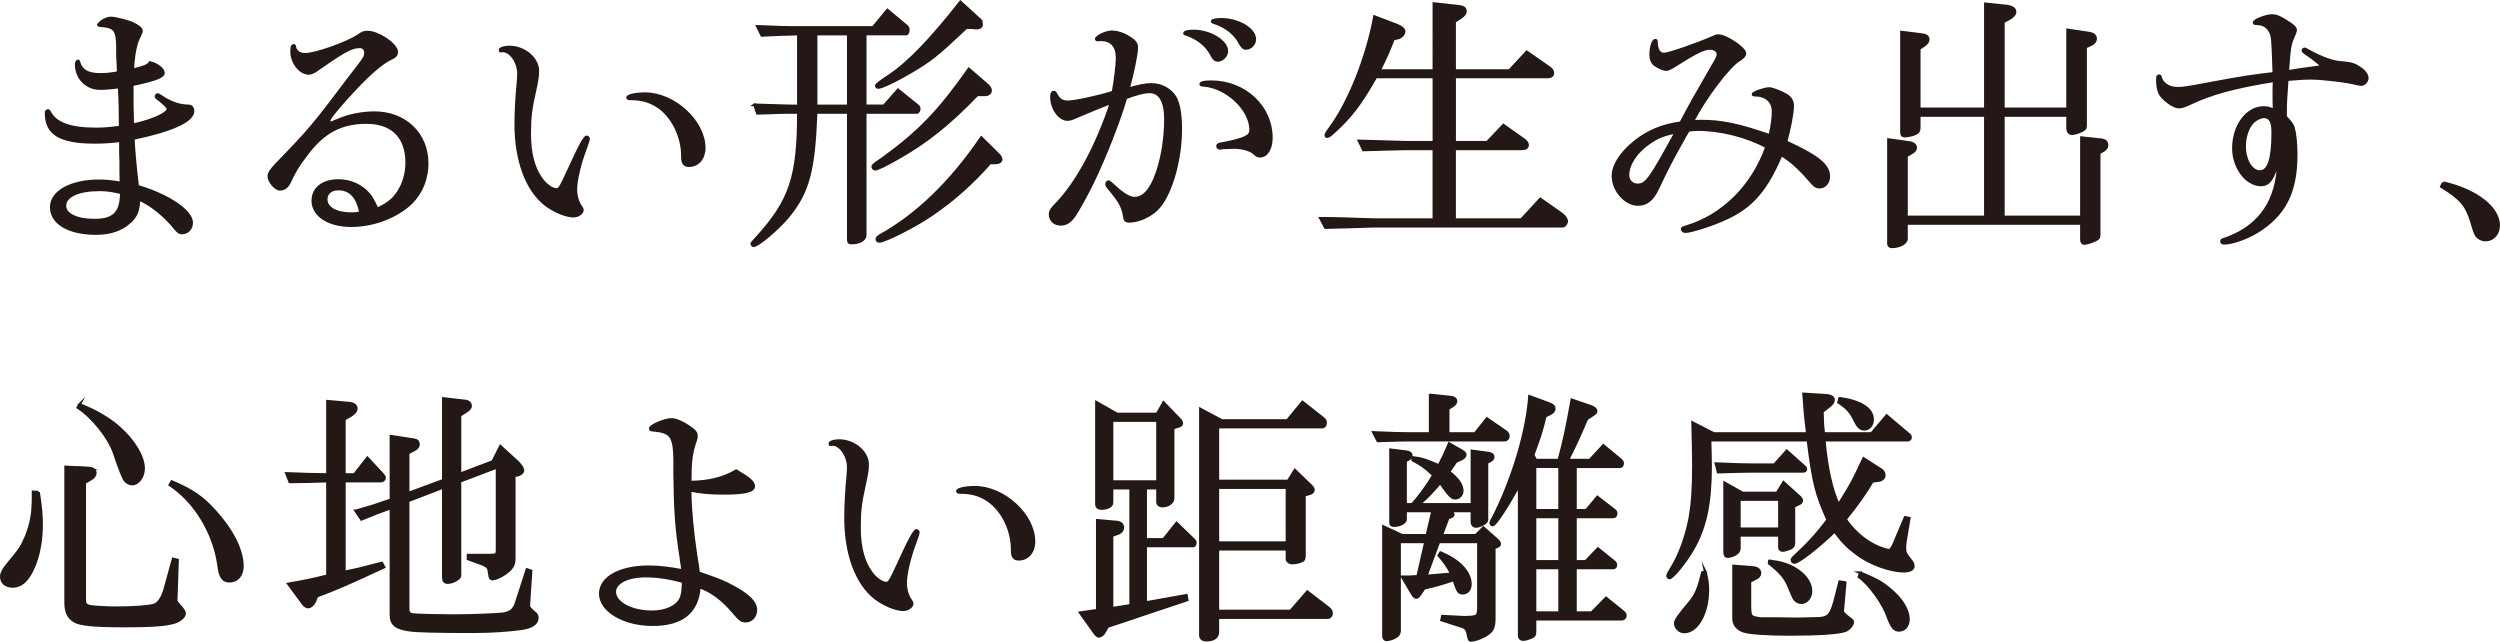
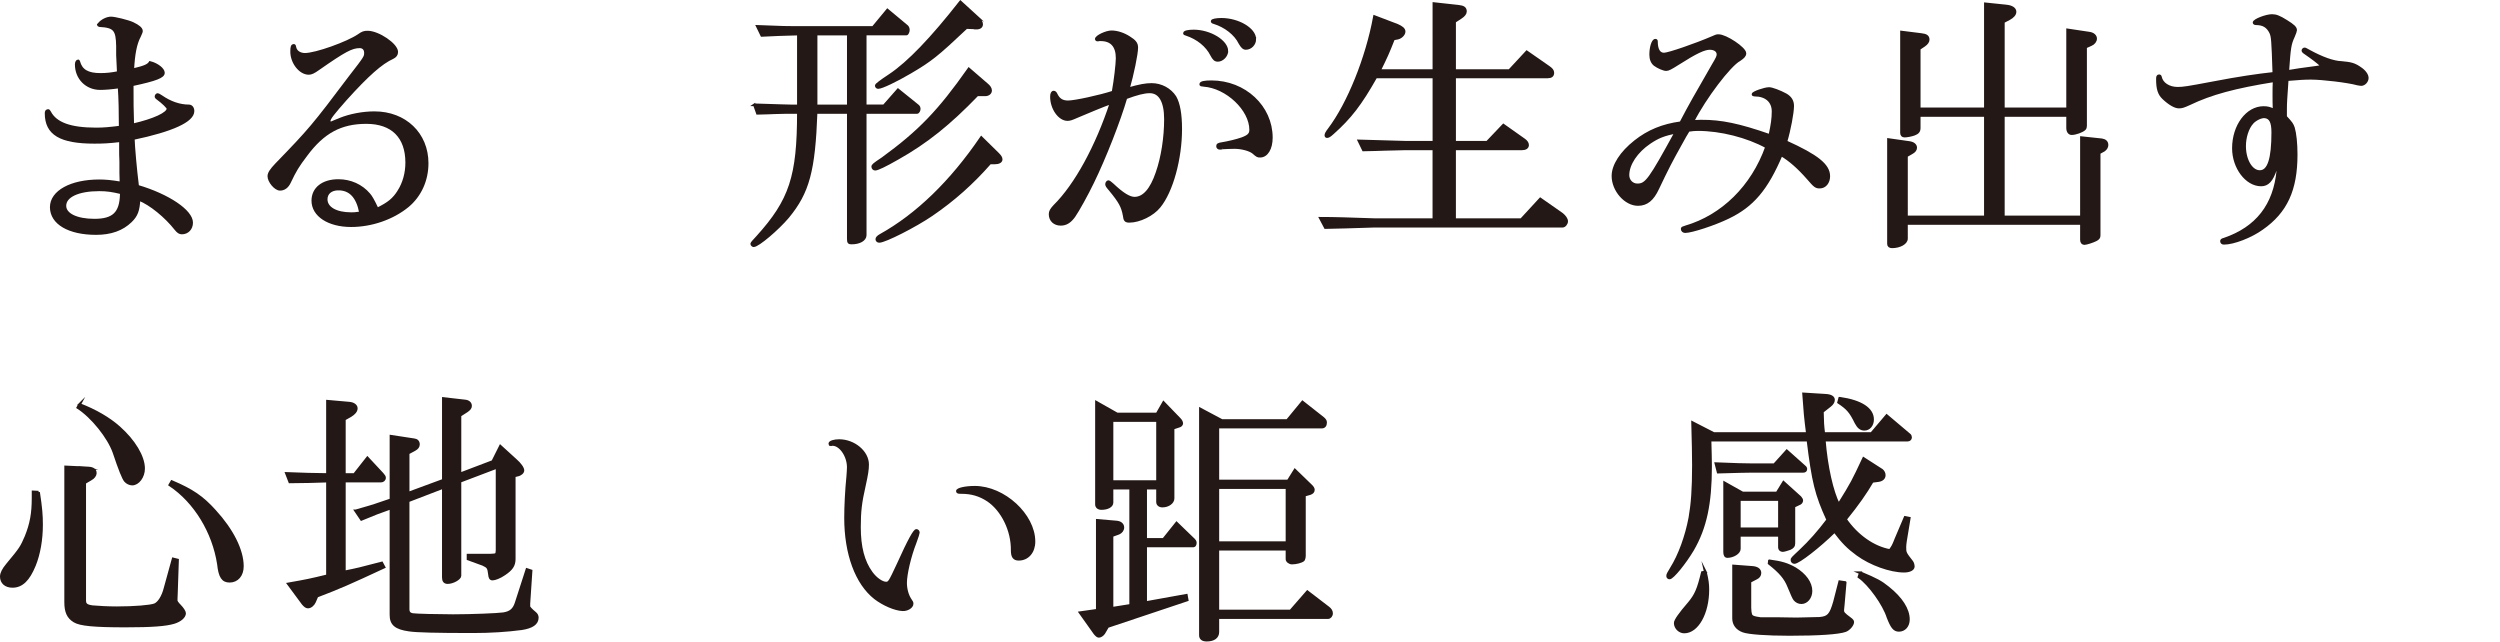
<svg xmlns="http://www.w3.org/2000/svg" id="b" data-name="レイヤー 2" width="368.414" height="94.567" viewBox="0 0 368.414 94.567">
  <defs>
    <style>
      .d {
        fill: #231815;
        stroke: #231815;
        stroke-miterlimit: 10;
        stroke-width: .4px;
      }
    </style>
  </defs>
  <g id="c" data-name="text">
    <g>
      <path class="d" d="M17.797,25.449v-1.64c-.04-.72-.04-1.32-.04-1.76v-1.32c-1.72.2-2.56.24-3.84.24-4.999,0-7.119-1.24-7.119-4.279,0-.28.08-.4.32-.4.04,0,.08.04.2.24.88,1.68,3.04,2.479,6.839,2.479,1.16,0,1.96-.08,3.56-.279,0-2.12-.04-4.239-.16-5.919-1.12.16-2.12.239-2.799.239-2,0-3.519-1.52-3.519-3.559,0-.28.12-.52.28-.52.04,0,.04.04.08.12.36,1.32,1.32,1.88,3.199,1.88.92,0,1.6-.08,2.64-.28l-.04-.88c-.04-.92-.08-1.52-.08-1.68v-1.319c-.04-2.44-.44-2.92-2.64-3.04-.12-.04-.2-.08-.2-.12,0,0,.04-.04.08-.04,0-.04.04-.08.08-.12.4-.48,1.16-.84,1.72-.84.56,0,2.519.48,3.199.8.84.4,1.28.76,1.28,1.12,0,.12-.04.24-.28.76-.6,1.12-.88,2.679-1,4.959,1.72-.4,2.28-.64,2.56-1.08,1.08.28,1.96,1,1.96,1.52,0,.56-1.04,1-4.6,1.76,0,2.8,0,3.519.08,5.919,3.16-.72,5.199-1.68,5.199-2.399,0-.2-.68-.88-1.56-1.52-.16-.12-.2-.16-.2-.28s.12-.28.24-.28c.08,0,.12.04.519.28,1.32.92,2.72,1.399,4.08,1.399.36,0,.6.32.6.76,0,1.44-3.079,2.839-8.798,4.04.04,1.239.32,4.519.64,7.039,4.479,1.32,7.958,3.639,7.958,5.359,0,.88-.6,1.52-1.44,1.52-.32,0-.56-.16-.88-.56-1.48-1.88-3.719-3.719-5.439-4.399-.08,1.64-.36,2.4-1.24,3.24-1.24,1.2-2.919,1.799-5.079,1.799-3.999,0-6.599-1.52-6.599-3.879,0-2.28,2.92-3.879,7.079-3.879.84,0,1.8.08,3.199.32l-.04-1.52ZM17.877,28.408c-1.32-.319-2.12-.44-3.239-.44-3.12,0-5.079.92-5.079,2.359,0,1.28,1.72,2.12,4.359,2.12,2.8,0,3.879-1.04,3.959-3.759v-.28Z" />
      <path class="d" d="M58.78,28.169c.76-1.2,1.16-2.68,1.16-4.2,0-3.799-2.12-5.919-5.959-5.919-3.759,0-6.359,1.4-8.878,4.799-1.24,1.64-1.6,2.239-2.439,3.999-.32.68-.8,1.04-1.4,1.04-.68,0-1.64-1.16-1.64-1.92,0-.44.32-.92,1.08-1.72,4.96-5.119,5.439-5.679,10.918-12.957,2.239-2.879,2.239-2.919,2.239-3.519,0-.52-.32-.88-.84-.88-1.2,0-2.239.56-6.079,3.24-.72.519-1.08.68-1.44.68-1.28,0-2.519-1.6-2.519-3.199,0-.72.08-.92.32-.92.08,0,.12.04.16.32.12.6.72 1,1.48 1,1.6,0,6.279-1.68,7.919-2.799.56-.4.8-.48,1.32-.48,1.56,0,4.279,1.84,4.279,2.92,0,.399-.2.64-.6.84-1.68.76-3.679,2.519-6.959,6.159-1.799,2.04-2.399,2.799-2.399,3.16,0,.12.12.32.24.32.04,0,.12-.04.2-.08q.04,0,1.16-.48c1.48-.6,3.359-.96,5.079-.96,4.519,0,7.759,3.12,7.759,7.439,0,2.519-1.04,4.799-2.879,6.319-2.2,1.8-5.319,2.88-8.319,2.88-3.319,0-5.639-1.52-5.639-3.68,0-1.8,1.48-2.959,3.759-2.959,1.76,0,3.399.72,4.519,2.04q.4.44,1.08,1.88.04.08.12.28c1.72-.84,2.44-1.44,3.2-2.639ZM49.861,27.849c-1.08,0-1.8.6-1.8,1.52,0,1.28,1.44,2.12,3.679,2.12.36,0,.6,0,1.08-.08.08,0,.2,0,.32-.04-.44-2.359-1.52-3.519-3.279-3.519Z" />
-       <path class="d" d="M74.015,7.492c-.08.04-.16.04-.16.04-.08,0-.16-.08-.16-.16,0-.24.64-.44,1.36-.44,2.2,0,4.199,1.68,4.199,3.519,0,.76-.12,1.48-.48,3.12-.56,2.439-.72,3.799-.72,6.119,0,2.919.56,5.079,1.76,6.719.64.88,1.56,1.52,2.16,1.52.48,0,.56-.16,1.76-2.72,1.68-3.719,2.439-5.039,2.719-5.039.16,0,.28.16.28.32q0,.16-.48,1.48c-.8,2.04-1.4,4.679-1.4,5.919,0,.96.28,1.88.68,2.479.24.36.28.4.28.6,0,.48-.72.92-1.4.88-1.12-.04-2.839-.8-4.039-1.72-2.76-2.159-4.359-6.519-4.359-11.798,0-1.76.12-4.119.32-6.079.04-.56.08-1.04.08-1.399,0-1.68-1.16-3.359-2.32-3.359h-.08ZM92.972,14.571c-.36,0-.48-.04-.48-.2,0-.28,1.16-.56,2.56-.56,4.279,0,8.719,4.08,8.719,7.998,0,1.52-.92,2.6-2.24,2.6-.68,0-.96-.36-.96-1.32.04-2.919-1.44-5.919-3.559-7.359-1.2-.8-2.44-1.16-3.919-1.16h-.12Z" />
      <path class="d" d="M111.18,15.451c3.479.12,5.279.16,5.359.16h1.12V5.013c-2.719.08-3.159.08-5.399.2l-.64-1.32c4.199.16,4.239.16,5.359.16h11.678l2.12-2.56,2.879,2.399c.12.12.2.32.2.52,0,.28-.16.6-.28.6h-6.079v10.598h2.76l2.08-2.359,2.879,2.32c.16.12.24.28.24.48,0,.24-.16.519-.32.519h-7.639v18.077c0,.68-.84,1.16-2,1.16-.4,0-.48-.08-.48-.64v-18.597h-4.759c-.32,8.599-1.16,11.758-4.159,15.398-1.52,1.8-4.399,4.239-5.039,4.239-.12,0-.28-.16-.28-.28q0-.12.84-1c4.879-5.399,6.039-8.919,6.039-18.357h-1.12c-.4,0-1.24,0-2.399.04-.4.04-1.32.04-2.519.08l-.44-1.24ZM125.017,15.61V5.013h-4.759v10.598h4.759ZM145.414,12.451c.36.28.56.6.56.88,0,.36-.32.64-.8.64h-1.16c-4.12,4.279-7.519,6.999-11.718,9.358-1.879,1.08-2.999,1.6-3.319,1.6-.2,0-.36-.16-.36-.36,0-.2.12-.32,1.44-1.2,5.439-3.959,8.359-6.998,12.718-13.197l2.639,2.279ZM143.814,2.373c.64.56.84.88.84,1.2,0,.4-.32.6-.92.56-.04,0-.16,0-.28-.04l-1.04-.04c-4.359,4.119-5.279,4.839-8.278,6.599-2.04,1.2-4.199,2.24-4.719,2.24-.16,0-.28-.12-.28-.28q0-.2,2-1.52c2.759-1.84,6.199-5.439,10.398-10.799l2.28,2.08ZM147.054,22.689c.32.32.479.56.479.8,0,.32-.36.52-.96.52h-.68c-2.56,2.919-5.319,5.399-8.599,7.639-2.399,1.64-6.878,3.919-7.718,3.919-.2,0-.36-.12-.36-.32,0-.16.16-.359.52-.56,5.399-2.999,10.438-7.879,14.877-14.398l2.44,2.399Z" />
      <path class="d" d="M162.034,5.853c-.16.04-.28.04-.32.04-.08,0-.16-.08-.16-.12,0-.4,1.48-1.08,2.239-1.08.84,0,1.8.32,2.6.84.84.52,1.12.88,1.12,1.48,0,.96-.64,3.999-1.24,6.079,1.68-.479,2.56-.64,3.439-.64,1.4,0,2.72.72,3.439,1.84.56.96.84,2.56.84,4.719,0,4.399-1.32,9.199-3.159,11.438-.96,1.2-2.919,2.16-4.399,2.16-.56,0-.68-.16-.76-.84-.24-1.32-.6-2-2.04-3.759-.48-.56-.56-.68-.56-.88,0-.16.16-.36.24-.36.12,0,.28.12.64.44,1.48,1.399,2.479,2,3.239,2,1.36,0,2.48-1.28,3.32-3.759.8-2.28,1.24-5.239,1.24-7.879,0-2.6-.8-4.039-2.32-4.039-.84,0-1.919.28-3.519.88-.96,3.319-3.119,8.838-4.879,12.438-.84,1.76-2.2,4.199-2.76,4.999-.6.84-1.2,1.2-1.96,1.2-.92,0-1.56-.6-1.56-1.48,0-.4.16-.68.64-1.2,3.16-3.119,6.239-8.799,8.358-15.237-1.24.44-3.439,1.359-5.039,2.04-.8.36-1.08.44-1.4.44-1.2,0-2.359-1.64-2.359-3.359,0-.44.12-.68.32-.68.16,0,.28.12.4.399.36.72.88,1.04,1.72,1.04,1,0,4.679-.8,6.639-1.44.32-1.72.6-4.199.6-5,0-1.799-.84-2.719-2.439-2.719h-.16ZM180.791,7.532c0,.68-.68,1.359-1.319,1.359-.4,0-.6-.2-.92-.8-.68-1.359-2.04-2.479-3.759-3.039-.2-.04-.24-.08-.24-.16,0-.2.6-.32,1.36-.32,2.399,0,4.879,1.52,4.879,2.96ZM180.151,21.81c-.2.04-.32.04-.4.04-.16,0-.32-.12-.32-.28,0-.239.08-.319.6-.399.96-.16,2.16-.44,2.959-.72,1-.36,1.32-.68,1.32-1.32,0-2.999-3.519-6.318-6.919-6.559-.4-.04-.44-.04-.44-.16,0-.24.52-.36,1.56-.36,4.919,0,8.838,3.679,8.838,8.239,0,1.6-.68,2.72-1.64,2.72-.36,0-.4,0-1.04-.56-.519-.399-1.68-.72-2.759-.72-.32,0-1.68.04-1.76.08ZM184.91,5.772c0,.72-.6,1.359-1.32,1.359-.32,0-.56-.24-.88-.8-.64-1.319-2.12-2.479-3.799-2.999-.2-.04-.28-.12-.28-.2,0-.16.64-.28,1.359-.28,2.48,0,4.919,1.44,4.919,2.92Z" />
      <path class="d" d="M211.313,21.93h-4.119c-.36,0-1.52.04-3.279.08-.44.04-1.6.04-2.999.08l-.64-1.32c3.04.08,4.599.12,6.919.2h4.119v-9.639h-8.559c-2.279,4.04-3.799,5.999-6.359,8.279-.44.399-.64.519-.84.519-.12,0-.16-.08-.16-.2,0-.16.08-.359.479-.88,2.84-3.759,5.559-10.478,6.679-16.597l3.359,1.279c.64.28,1,.56,1,.92,0,.4-.44.84-.92.96l-.64.12c-.84,2.12-1,2.479-2.08,4.679h8.039V.533l3.64.4c.72.08 1.0.28 1.0.76,0,.279-.24.6-.68.88l-.92.6v7.239h8.079l2.56-2.759,3.16,2.199c.48.32.68.56.68.88,0,.4-.24.6-.76.6h-13.718v9.639h4.799l2.399-2.519,2.999,2.12c.36.24.56.52.56.8,0,.36-.32.56-.8.56h-9.959v10.438h9.838l2.8-3.04,3.199,2.24c.4.319.68.72.68,1.04,0,.36-.32.72-.6.72h-27.795c-3.16.12-5.559.16-7.159.2l-.72-1.359c1.919,0,4.519.08,7.878.2h8.838v-10.438Z" />
      <path class="d" d="M250.737,17.851c2.919,0,5.479.519,10.079,2.119.36-1.64.479-2.56.479-3.559,0-1.48-1.04-2.4-2.719-2.4-.16,0-.24-.04-.24-.12,0-.239,1.72-.84,2.36-.84.44,0,1.6.44,2.479.92.68.4,1,.92,1,1.64,0,1-.48,3.56-1,5.279,4.599,2.08,6.319,3.439,6.319,5.079,0,.92-.56,1.6-1.32,1.6-.56,0-.72-.12-1.72-1.279-1.399-1.6-2.679-2.72-3.959-3.479-2.16,5.079-4.239,7.519-7.839,9.238-1.96.96-5.359,2.08-6.319,2.08-.24,0-.44-.16-.44-.4,0-.12.08-.16.48-.28,5.479-1.6,9.878-5.959,11.958-11.798-2.84-1.56-6.759-2.56-10.119-2.56-.519,0-.8.04-1.399.12-.24.44-.44.72-.48.8l-.8,1.44c-1.2,2.16-1.76,3.2-3.24,6.319-.76,1.64-1.64,2.359-2.919,2.359-1.84,0-3.679-2.079-3.679-4.199,0-1.56,1.2-3.439,3.279-5.079,1.92-1.52,4.04-2.399,6.719-2.759,1.44-2.759,2.08-3.839,4.719-8.439.64-1.08.76-1.319.76-1.64,0-.519-.479-.88-1.2-.88-.84,0-2.04.56-4.679,2.24-1.08.68-1.44.88-1.76.88-.36,0-1.2-.36-1.68-.72-.4-.32-.6-.84-.6-1.48,0-1.08.32-2.119.68-2.119.12,0,.16.04.16.16,0,1.24.4,1.879,1.12,1.879.68,0,4.719-1.399,7.119-2.439.52-.24.64-.28.92-.28,1.08,0,3.879,1.879,3.879,2.6,0,.32-.2.56-.8.96-1.44.76-5.119,5.6-6.879,9.079l1.28-.04ZM243.098,21.01c-1.96,1.32-3.199,3.199-3.199,4.799,0,.8.6,1.44,1.399,1.44,1.32,0,1.84-.76,5.679-7.759-1.72.32-2.64.68-3.879,1.52Z" />
      <path class="d" d="M280.943,31.968h11.638v-14.957h-9.759v1.839c0,.48-.2.72-.72.92-.44.16-1.08.28-1.44.28-.28,0-.44-.16-.44-.479V4.732l2.88.36c.76.08,1.04.279,1.04.76,0,.28-.2.56-.6.84l-.72.479v8.879h9.759V.573l3.079.32c.8.08,1.28.4,1.28.84,0,.36-.28.72-.88,1.04l-.84.44v12.838h9.479V4.413l3.2.48c.56.08.919.4.919.8,0,.36-.28.72-.68.88l-.8.36v11.598c0,.2-.04.36-.16.479-.32.32-1.32.68-1.879.68-.36,0-.6-.32-.6-.84v-1.839h-9.479v14.957h11.518v-11.678l2.999.32c.48.08.76.32.76.76,0,.28-.16.56-.44.76l-.72.399v12.158c0,.32-.12.48-.52.68-.4.2-1.359.52-1.64.52-.28,0-.44-.2-.44-.56v-2.399h-25.795v2.24c0,.64-.96,1.2-2.12,1.2-.36,0-.52-.16-.52-.44v-15.357l3.08.44c.56.08.92.36.92.76,0,.28-.2.56-.6.76l-.76.44v8.998Z" />
      <path class="d" d="M342.251,9.772c-.8-.72-1.44-1.2-2.479-1.919-.32-.2-.4-.32-.4-.4,0-.12.12-.24.24-.24s.16.04.6.28c1.96,1.08,3.639,1.68,4.839,1.72,1.44.12,1.96.28,2.8.88.6.399 1.0.96 1,1.399,0,.48-.44.96-.88.96-.12,0-.32-.04-.56-.08-1.44-.4-5.199-.84-6.839-.84-.92,0-1.68.04-3.519.2-.2,2.919-.24,3.399-.24,4.319v1.16c.879.96.96,1.08,1.16,1.64.24.8.4,2.28.4,3.919,0,5.199-1.48,8.438-5.039,10.918-1.68,1.2-4.199,2.16-5.599,2.16-.24,0-.36-.12-.36-.32,0-.12.08-.2.4-.28,4.799-1.64,7.439-4.999,7.918-10.158l-.36-.12c-.56,1.64-1.16,2.28-2.12,2.28-2.16,0-4.079-2.56-4.079-5.399,0-3.319,2-5.999,4.439-5.999.56,0,.92.08,1.56.4-.04-1.04-.04-1.44-.04-2.36,0-.84,0-1.079.04-1.999-5.759.92-9.318,1.879-12.477,3.399-.88.399-1.12.479-1.56.479-.56,0-1.399-.479-2.279-1.319-.64-.6-.88-1.36-.88-2.76,0-.4.04-.52.24-.52.12,0,.16.04.2.2.2.96,1.24,1.64,2.519,1.64.84,0,1.4-.08,5.199-.8,3.959-.76,6.479-1.119,8.998-1.399-.16-4.999-.2-5.439-.48-6.039-.44-.88-1.08-1.28-2.16-1.28-.16,0-.28-.08-.28-.16,0-.36,1.8-1.04,2.64-1.04.56,0,1.04.16,2.12.84,1.04.64,1.36.96,1.36,1.32q0,.16-.32.919c-.52,1.12-.6,1.64-.84,5.159l.52-.08,1.24-.2,2.359-.32,1-.16ZM331.893,18.09c-.68.76-1.12,2.12-1.12,3.439,0,2.08 1,3.759,2.239,3.759,1.32,0,1.92-1.84,1.92-5.799,0-1.52-.36-2.2-1.2-2.28-.52-.04-1.36.36-1.84.88Z" />
-       <path class="d" d="M360.055,26.929c4.879,1.12,8.159,3.68,8.159,6.319,0,1.199-.84,2.119-1.919,2.119-.48,0-.96-.2-1.28-.56q-.32-.4-.8-2.16c-.8-2.479-1.52-3.319-4.439-5.159l.28-.56Z" />
      <path class="d" d="M5.679,72.531c.36,2.36.44,3.4.44,4.799,0,2.16-.36,4.279-1.04,5.959-.88,2.16-1.879,3.119-3.239,3.119-1,0-1.64-.56-1.64-1.44,0-.48.28-1.04.88-1.76,2-2.399,2.08-2.56,2.759-4.119.76-1.88,1.04-3.439,1.04-5.679v-.919l.8.04ZM13.038,68.972c.64.04 1.0.28 1.0.72,0,.36-.24.68-.68.92l-.88.519v17.357c0,.6.28.8,1.12.92.84.08,2.32.16,3.6.16,2.64,0,4.959-.2,5.599-.44.6-.24,1.2-1.16,1.52-2.399l1.2-4.359.64.16-.16,4.759c-.04.76-.04,1.24-.04,1.24.04.16.2.4.48.68.48.48.76.96.76,1.16,0,.519-.64,1.08-1.56,1.359-1.2.36-3.199.52-7.159.52-4.639,0-6.679-.2-7.519-.72-.919-.56-1.28-1.359-1.28-2.799v-19.917l3.36.16ZM11.718,59.613c2.279.88,4.319,2.039,5.839,3.399,2.2,1.96,3.6,4.279,3.6,6.039,0,1.199-.8,2.279-1.68,2.279-.36,0-.76-.2-1-.48q-.44-.48-1.68-4.199c-.8-2.24-3.2-5.239-5.319-6.599l.24-.44ZM25.316,70.971c2.999,1.28,4.479,2.28,6.319,4.319,2.6,2.84,4.079,5.799,4.079,8.159,0,1.319-.76,2.199-1.879,2.199-1,0-1.44-.64-1.64-2.519-.72-4.719-3.439-9.198-7.159-11.678l.28-.48Z" />
      <path class="d" d="M48.263,59.133l3.159.28c.64.04,1.08.36,1.08.76,0,.4-.32.76-.84,1.08l-.92.519v8.159h1.48l1.92-2.44,2.2,2.36c.24.28.32.399.32.56,0,.28-.24.48-.52.48h-5.399v13.398c2-.4,2.16-.44,5.519-1.32l.32.601c-5.159,2.399-6.519,2.999-9.878,4.279l-.36.84c-.2.44-.6.76-.96.76-.24,0-.44-.16-.72-.48l-2.16-2.919c2.72-.48,3.12-.56,5.759-1.2v-13.957l-2.68.08-2.879.04-.48-1.24c2.959.12,3.399.12,6.039.16v-10.799ZM52.422,75.29c2.68-.76,3.12-.919,5.199-1.64v-9.358l3.399.52c.4.04.64.279.64.68,0,.32-.2.56-.56.76l-.96.519v5.919l5.199-1.919v-12.038l3.159.359c.52.04.84.32.84.72,0,.28-.16.48-.56.76l-1,.64v8.639l4.839-1.84,1.12-2.24,2.24,2.04c.64.56,1.08,1.16,1.08,1.52,0,.28-.36.601-.8.68l-.48.12v12.238c0,.96-.4,1.52-1.48,2.24-.64.44-1.36.72-1.72.72-.28,0-.4-.2-.44-.68-.12-1-.2-1.12-.96-1.48l-2.2-.8v-.56h3.319c.88-.04.92-.04.96-.68v-12.278l-5.479,2.08v13.918c0,.4-1.04,1-1.8,1-.44,0-.64-.24-.64-.76v-13.278l-5.199,2v15.957c0,.48.2.72.68.8.36.08,3.919.16,5.959.16,2.68,0,6.599-.16,7.399-.28,1.04-.16,1.56-.6,1.88-1.56l1.6-4.96.6.2-.32,4.799v.44q0,.24.92,1c.2.16.32.399.32.64,0,.88-.76,1.399-2.319,1.64-2.12.28-4.56.44-7.159.44-5.479,0-8.359-.08-9.398-.24-2-.28-2.68-.88-2.68-2.24v-15.757c-1.92.68-2.24.8-4.359,1.68l-.84-1.24Z" />
-       <path class="d" d="M101.705,72.691c0,2.08.36,5.959.88,9.318.2,1.16.24,1.44.36,2.4,2.56.88,3.759,1.319,5.039,2.039,2.32,1.24,3.399,2.32,3.399,3.439,0,.92-.64,1.64-1.48,1.64-.6,0-.88-.2-1.76-1.239-1.6-1.92-3.32-3.2-5.079-3.8-.28,3.72-2.56,5.56-6.879,5.56-4.239,0-7.719-2.04-7.719-4.56,0-2.359,2.879-3.959,7.159-3.959,1.44,0,2.879.16,4.999.56-.16-.92-.24-1.64-.28-1.92-.68-4.359-.84-6.679-.92-12.357.08-5.639-.2-6.159-3.359-6.439-.16-.04-.24-.08-.24-.239,0-.4,2.16-1.32,3.119-1.32.6,0,1.6.4,2.519,1.04.96.64,1.16.92,1.16,1.399,0,.28-.04.44-.24,1-.52,1.52-.68,2.88-.68,5.799,2.799-.04,4.879-.56,6.799-1.68,1.96,1.16,2.56,1.68,2.56,2.28,0,.72-1.28,1.04-4.359,1.04-2.04,0-3.359-.12-4.999-.44v.44ZM100.705,85.729c-1.96-.56-3.839-.84-5.559-.84-2.68,0-4.559.96-4.559,2.32,0,1.64,2.439,2.959,5.479,2.959,2,0,3.6-.72,4.199-1.84.28-.56.36-1.08.4-2.199l.04-.4Z" />
      <path class="d" d="M122.612,65.492c-.08.04-.16.04-.16.04-.08,0-.16-.08-.16-.16,0-.24.64-.44,1.36-.44,2.2,0,4.199,1.68,4.199,3.519,0,.76-.12,1.48-.48,3.12-.56,2.439-.72,3.799-.72,6.119,0,2.919.56,5.079,1.76,6.719.64.88,1.56,1.52,2.16,1.52.48,0,.56-.16,1.76-2.72,1.68-3.719,2.439-5.039,2.719-5.039.16,0,.28.16.28.32q0,.16-.48,1.48c-.8,2.04-1.4,4.679-1.4,5.919,0,.96.28,1.88.68,2.479.24.36.28.4.28.6,0,.48-.72.92-1.4.88-1.12-.04-2.839-.8-4.039-1.72-2.76-2.159-4.359-6.519-4.359-11.798,0-1.76.12-4.119.32-6.079.04-.56.08-1.04.08-1.399,0-1.68-1.16-3.359-2.32-3.359h-.08ZM141.568,72.571c-.36,0-.48-.04-.48-.2,0-.28,1.16-.56,2.56-.56,4.279,0,8.719,4.08,8.719,7.998,0,1.52-.92,2.6-2.24,2.6-.68,0-.96-.36-.96-1.32.04-2.919-1.44-5.919-3.559-7.359-1.2-.8-2.44-1.16-3.919-1.16h-.12Z" />
      <path class="d" d="M161.708,89.928v-13.237l2.799.24c.6.04.96.36.96.8,0,.36-.24.68-.6.84l-1,.36v10.718l2.759-.44v-17.277h-2.759v2.12c0,.519-.64.88-1.56.88-.44,0-.72-.24-.72-.6v-15.038l3.04,1.72h5.879l.96-1.68,2.359,2.439c.2.2.32.44.32.64,0,.16-.2.36-.44.4l-.84.28v10.358c0,.6-.72,1.12-1.56,1.12-.44,0-.72-.24-.72-.6v-2.04h-1.76v7.559h2.64l1.92-2.4,2.359,2.28c.32.28.4.44.4.64,0,.2-.12.44-.24.44h-7.079v8.359l5.999-1.08.12.68-11.718,3.919-.56.96c-.16.24-.48.48-.72.48-.2,0-.36-.16-.6-.44l-2.16-3.039,2.519-.36ZM170.586,70.971v-8.998h-6.719v8.998h6.719ZM180.065,61.973h9.638l2.24-2.72,2.999,2.36c.28.24.4.4.4.64,0,.44-.2.68-.56.68h-15.317v7.958h10.358l1-1.6,2.399,2.32c.2.2.32.399.32.56,0,.28-.16.44-.48.56l-.84.24v8.919c0,.279-.08.519-.16.64-.28.24-1.08.44-1.68.44-.32,0-.72-.279-.72-.56v-1.48h-10.198v9.118h10.718l2.479-2.839,3.08,2.36c.32.239.48.519.48.8,0,.359-.24.64-.52.64h-16.237v2.12c0,.76-.6,1.2-1.64,1.2-.6,0-.92-.24-.92-.72v-33.315l3.16,1.68ZM189.663,79.97v-8.119h-10.198v8.119h10.198Z" />
-       <path class="d" d="M210.762,58.214l3.04.32c.48.04.76.28.76.6,0,.24-.2.48-.56.72l-.6.36v3.68h3.959l1.76-2.2,2.679,1.84c.32.16.48.48.48.76,0,.32-.24.56-.56.56h-13.958c-1.2,0-2.239.04-4.719.12l-.64-1.24c2.799.12,3.919.16,5.359.16h2.999v-5.679ZM206.643,78.89h3.639l.84-3.6h-3.999v1.24c0,.479-.8.92-1.68.92-.36,0-.52-.12-.52-.48v-10.678l2.28.28c.479.04.76.24.76.56,0,.2-.16.44-.4.56l-.44.24v6.399h.96c.76-.72,2.319-2.839,3.159-4.319-1.24-1.16-1.879-1.6-3.04-2.2v-.4c1.28.16,2.04.4,3.839,1.2.72-1.399.84-1.64,1.52-3.239l1.879,1.08c.32.2.48.359.48.56,0,.24-.2.44-.48.6l-.88.4-1.04,1.52c1.36,1.04,1.96,1.92,1.96,2.8,0,.6-.48,1.08-1.04,1.08-.36,0-.64-.2-1.16-.84-.04-.04-.28-.36-.68-.919l-.36-.52c-1.44,1.64-1.52,1.76-3.12,3.2h7.799v-7.878l2.399.319c.48.08.72.24.72.56,0,.24-.16.44-.48.6l-.44.24v8.479c0,.359-1,.92-1.64.92-.32,0-.56-.28-.56-.64v-1.64h-3.24c.36.24.48.4.48.52,0,.16-.16.32-.32.359l-.44.16-.96,2.56h5.04l1.12-1.12,2,1.76c.24.2.4.48.4.64,0,.16-.16.319-.32.359l-.48.2v10.238c0,1.6-.24,2.08-1.44,2.76-.56.32-1.56.64-1.96.64-.28,0-.32-.08-.52-1.12-.08-.44-.36-.76-.72-.88l-3.12-1.0.12-.56,3.16.16c2.04-.04,2.12-.08,2.16-1.44v-9.679h-5.839l-1.879,5.039c1.52-.12,1.839-.16,3.759-.32-.68-1.24-1-1.68-1.88-2.719l.24-.4c2.719,1.08,4.399,2.84,4.399,4.64,0,.76-.44,1.319-1.08,1.319-.64,0-.76-.16-1.36-1.96-2.04.68-2.359.76-4.359,1.24l-.64.92c-.2.32-.36.44-.56.44-.16,0-.36-.2-.6-.6l-1.44-2.439c1.2,0,1.4,0,2.28-.08l1.16-5.079h-3.839v13.038c0,.519-.2.8-.76,1.08-.44.2-.88.32-1.16.32-.24,0-.44-.24-.44-.56v-16.117l2.76,1.279ZM227.72,61.333c-.64,2.56-.8,2.999-1.8,5.719l.4.76h3.399c.8-2.959,1.16-4.679,1.919-8.878l2.8.96c.52.2.76.4.76.68,0,.239-.08.319-.52.6l-.84.56c-1.24,2.88-1.44,3.319-2.799,6.079h3.239l2-2.159,2.52,2.079c.2.16.32.36.32.56,0,.28-.16.48-.4.48h-6.559v6.439h1.6l1.64-1.96,2.479,1.919c.2.16.28.28.28.48,0,.32-.16.519-.44.519h-5.559v6.56h1.52l1.799-1.88,2.48,2c.08.08.16.24.16.4,0,.28-.12.44-.4.44h-5.559v6.599h2.4l2.12-2.16,2.279,1.84c.48.4.56.48.56.76,0,.28-.24.52-.52.52h-12.798v1.759c0,.6-.08.72-.64.96-.4.16-.8.28-1.08.28-.36,0-.6-.24-.6-.56v-22.196c-2.12,3.759-3.56,5.879-3.919,5.879-.16,0-.28-.16-.28-.32q0-.16.64-1.319c2.719-5.519,4.719-12.278,5.079-17.317l2.919,1.08c.52.2.72.4.72.72,0,.32-.16.52-.6.76l-.72.36ZM229.84,75.21v-6.439h-3.64v6.439h3.64ZM229.84,82.73v-6.56h-3.64v6.56h3.64ZM229.84,90.288v-6.599h-3.64v6.599h3.64Z" />
      <path class="d" d="M252.554,63.893h13.798c-.32-2.56-.36-3-.56-5.839l3.2.2c.8.04,1.2.28,1.2.68,0,.28-.2.6-.52.84l-1.12.88c.04,1.64.04,1.879.2,3.24h7.039l2.24-2.64,3.359,2.839c.08.04.16.24.16.36,0,.24-.2.4-.4.4h-12.318c.32,3.999,1.16,7.639,2.12,9.519,2-3.2,2.12-3.479,3.68-6.799l2.679,1.72c.2.16.36.44.36.72,0,.44-.32.72-.84.8l-.92.12c-1,1.72-2.12,3.319-3.959,5.599,1.68,2.439,4.119,4.159,6.559,4.599.4-.56.48-.64.88-1.68l1.359-3.2.6.12-.56,3.399c-.04.32-.08.6-.08.84,0,.84,0,.88,1.04,2.2.12.16.2.48.2.68,0,.399-.56.68-1.36.68-2,0-4.919-1.04-6.879-2.479-1.32-.96-2.16-1.8-3.359-3.399-2.32,2.279-5.319,4.599-5.919,4.599-.2,0-.36-.16-.36-.36s0-.2,1.24-1.36c1.44-1.36,2.679-2.759,4.039-4.559-1.72-3.76-2.16-5.599-2.919-11.758h-14.438c.04,1.76.08,2.72.08,3.879,0,5.479-.76,9.039-2.64,12.278-1.16,1.959-2.959,4.159-3.399,4.159-.16,0-.28-.12-.28-.28,0-.24.08-.36.56-1.16,1.2-1.919,2.2-4.679,2.72-7.439.36-2.079.519-4.199.519-7.759,0-1.6-.04-3.239-.12-6.239l3.119,1.6ZM251.315,84.289c.28,1.2.36,1.76.36,2.6,0,3.479-1.56,6.239-3.479,6.239-.68,0-1.32-.6-1.32-1.32q0-.56,2.04-2.919c1-1.2,1.36-2.04,1.96-4.519l.44-.08ZM263.313,66.452l2.6,2.319c.16.12.2.24.2.36,0,.2-.12.32-.36.32h-7.519q-1.04,0-5.039.12l-.32-1.24c2.679.12,4.479.16,5.359.16h3.24l1.839-2.039ZM256.794,72.651h5.079l.96-1.56,2.44,2.2c.16.2.24.319.24.479s-.12.32-.24.4l-.92.44v5.439c0,.399-.16.6-.6.8-.32.12-.88.28-1.04.28-.28,0-.48-.2-.48-.44v-1.8h-5.919v2c0,.56-.92,1.12-1.76,1.12-.28,0-.4-.24-.4-.68v-10.158l2.64,1.48ZM271.911,85.849l-.28,3.239-.08.8c0,.44.12.56,1.08,1.28.24.16.4.359.4.479,0,.44-.56,1.08-1.08,1.28-1,.359-3.879.56-8.239.56-3.399,0-5.999-.2-6.799-.48-.92-.32-1.44-1-1.44-1.879v-7.719l2.639.2c.8.04,1.24.319,1.24.84,0,.319-.2.6-.56.76l-.92.479v3.88c.04.96.12,1.199.48,1.359.16.08.72.2,1.12.24h2.76l2.519.04c2.04-.04,3.159-.08,3.399-.08,1.28-.12,1.64-.48,2.2-2.439l.76-2.96.8.12ZM262.233,77.93v-4.319h-5.919v4.319h5.919ZM260.753,82.65c1.8.24,2.68.519,3.799,1.16,1.44.879,2.32,2.08,2.32,3.279,0,.96-.64,1.72-1.4,1.72-.4,0-.72-.16-1-.48q-.16-.16-.88-1.92c-.48-1.199-1.2-2.079-2.88-3.399l.04-.359ZM271.112,58.693c3.12.44,4.839,1.56,4.839,3.119,0,.84-.52,1.44-1.2,1.44-.519,0-.879-.28-1.24-.96-.8-1.64-1.24-2.12-2.56-2.999l.16-.6ZM274.151,84.409c2.399 1,3.04,1.359,4.079,2.199,1.96,1.56,2.999,3.199,2.999,4.68,0,.96-.6,1.6-1.399,1.6-.68,0-1.04-.48-1.6-1.92-.6-1.92-2.759-4.919-4.279-5.959l.2-.6Z" />
    </g>
  </g>
</svg>